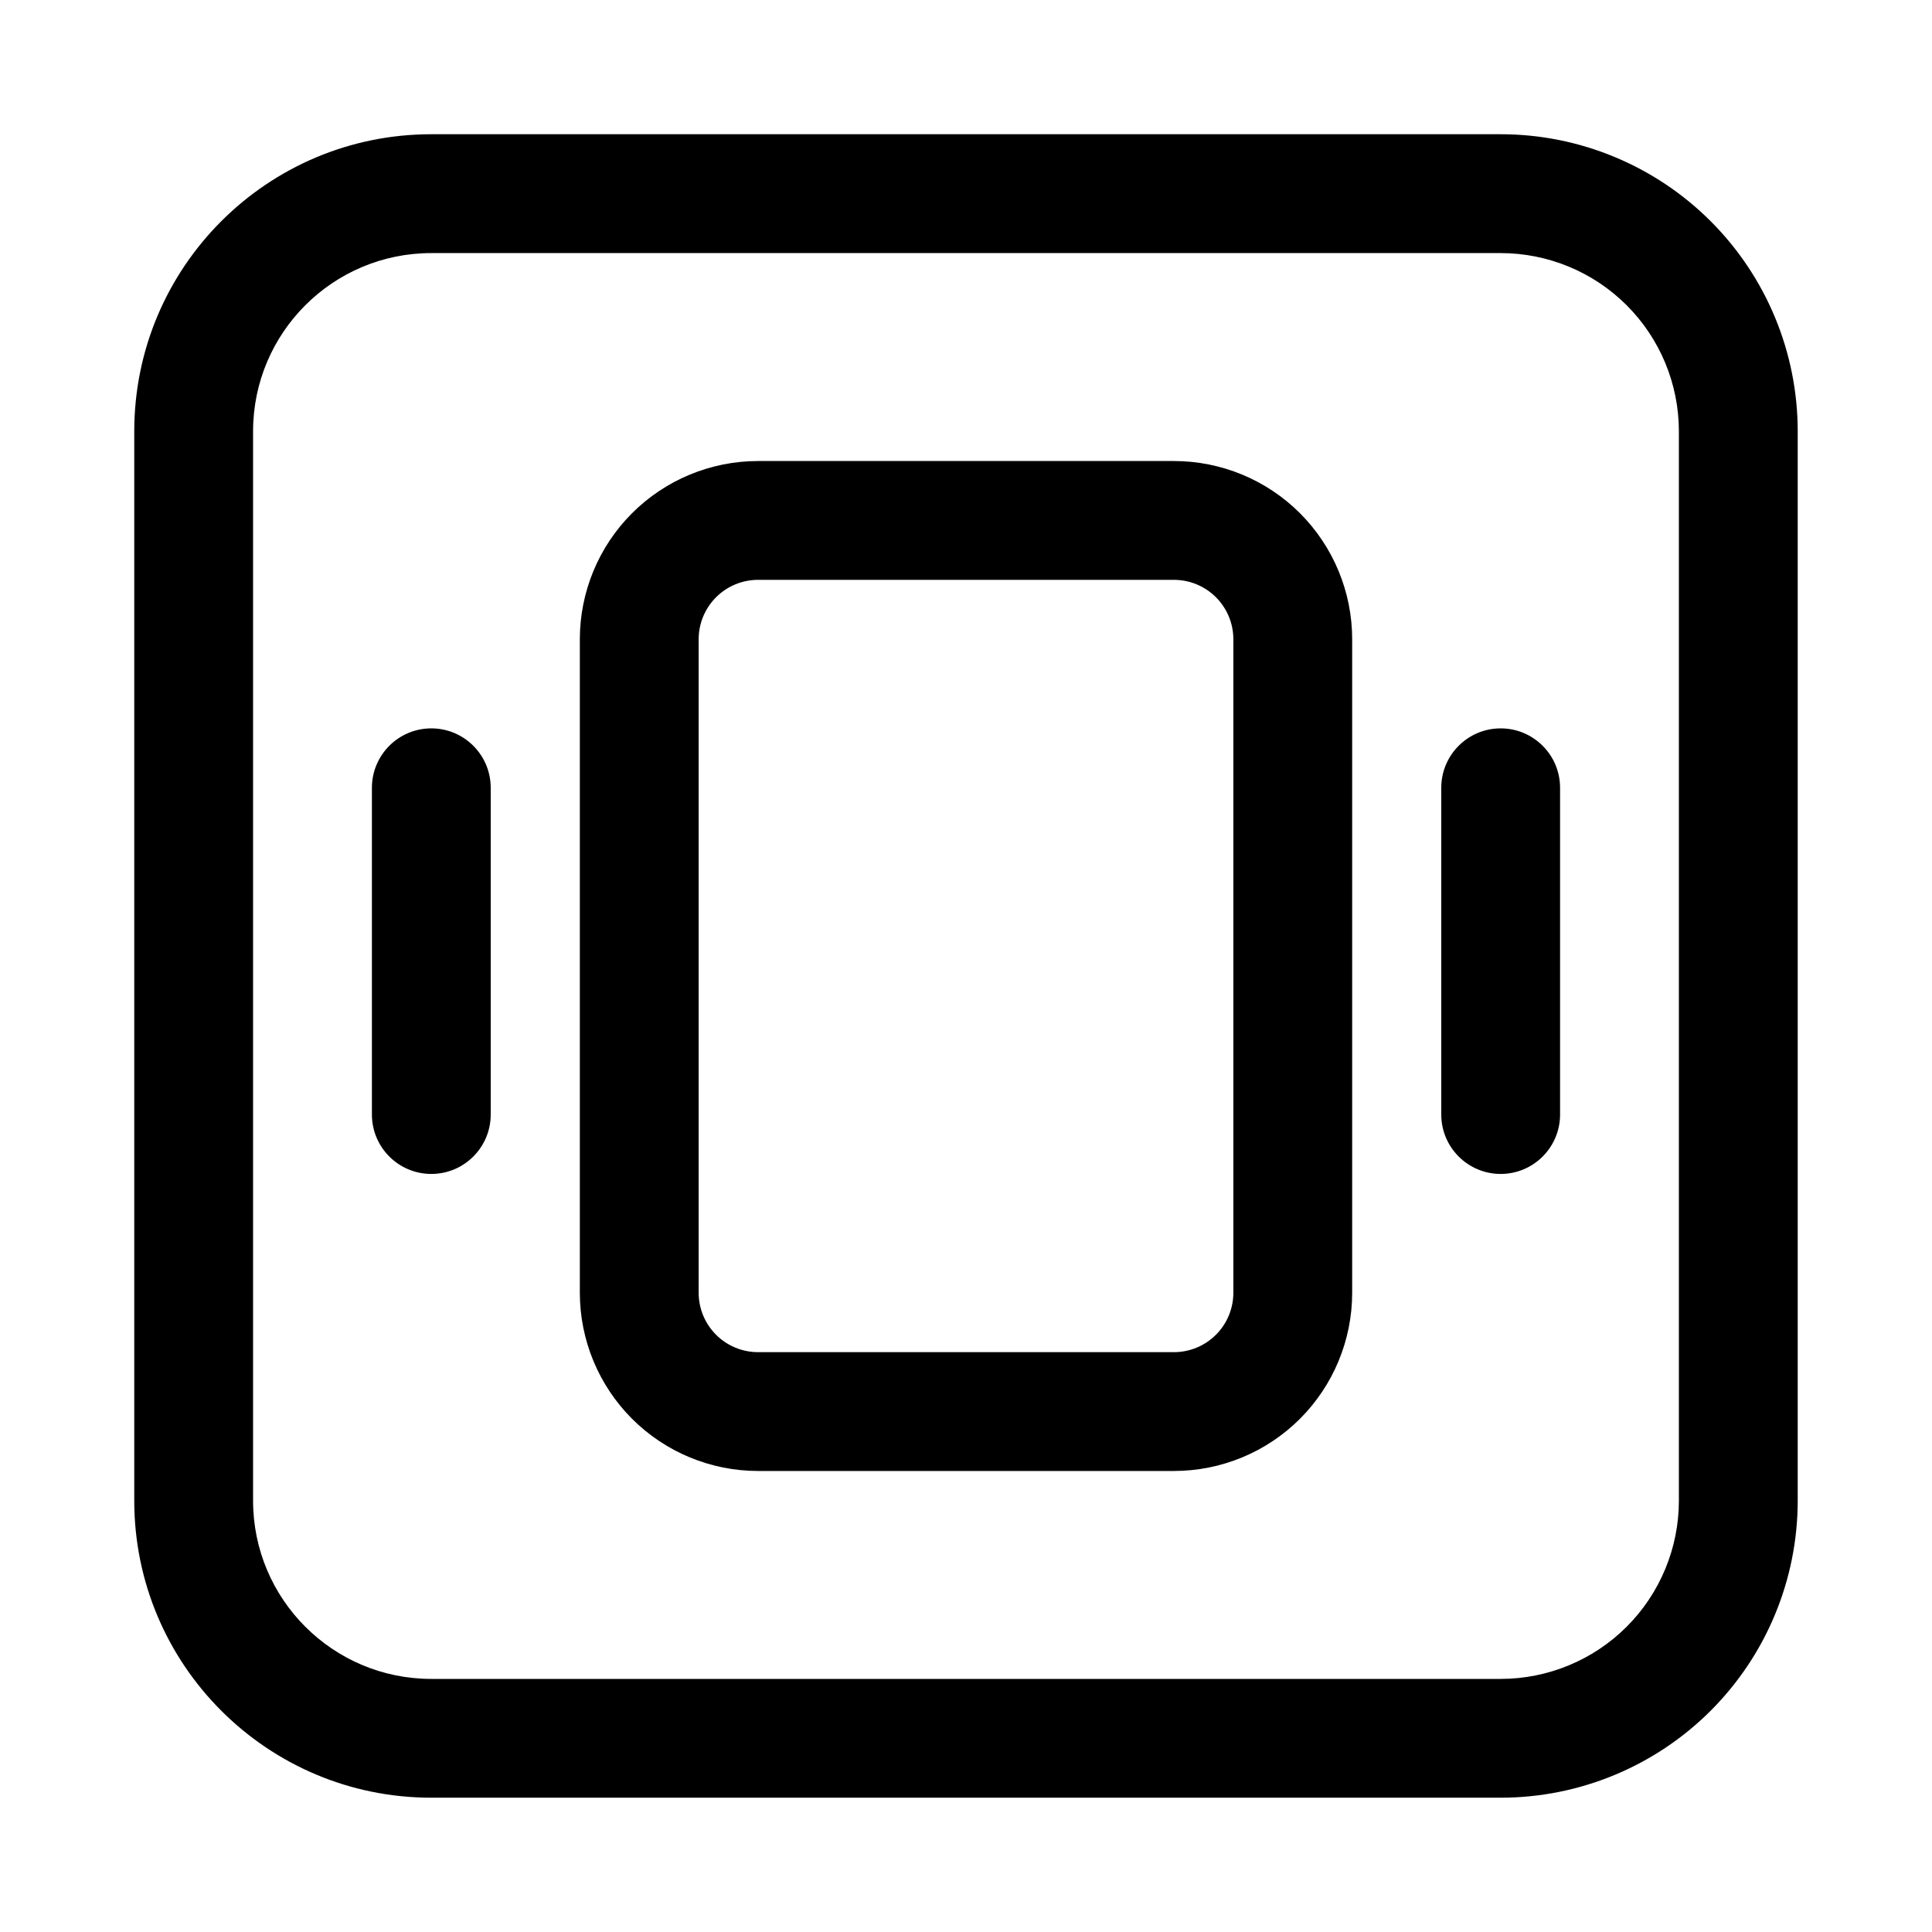
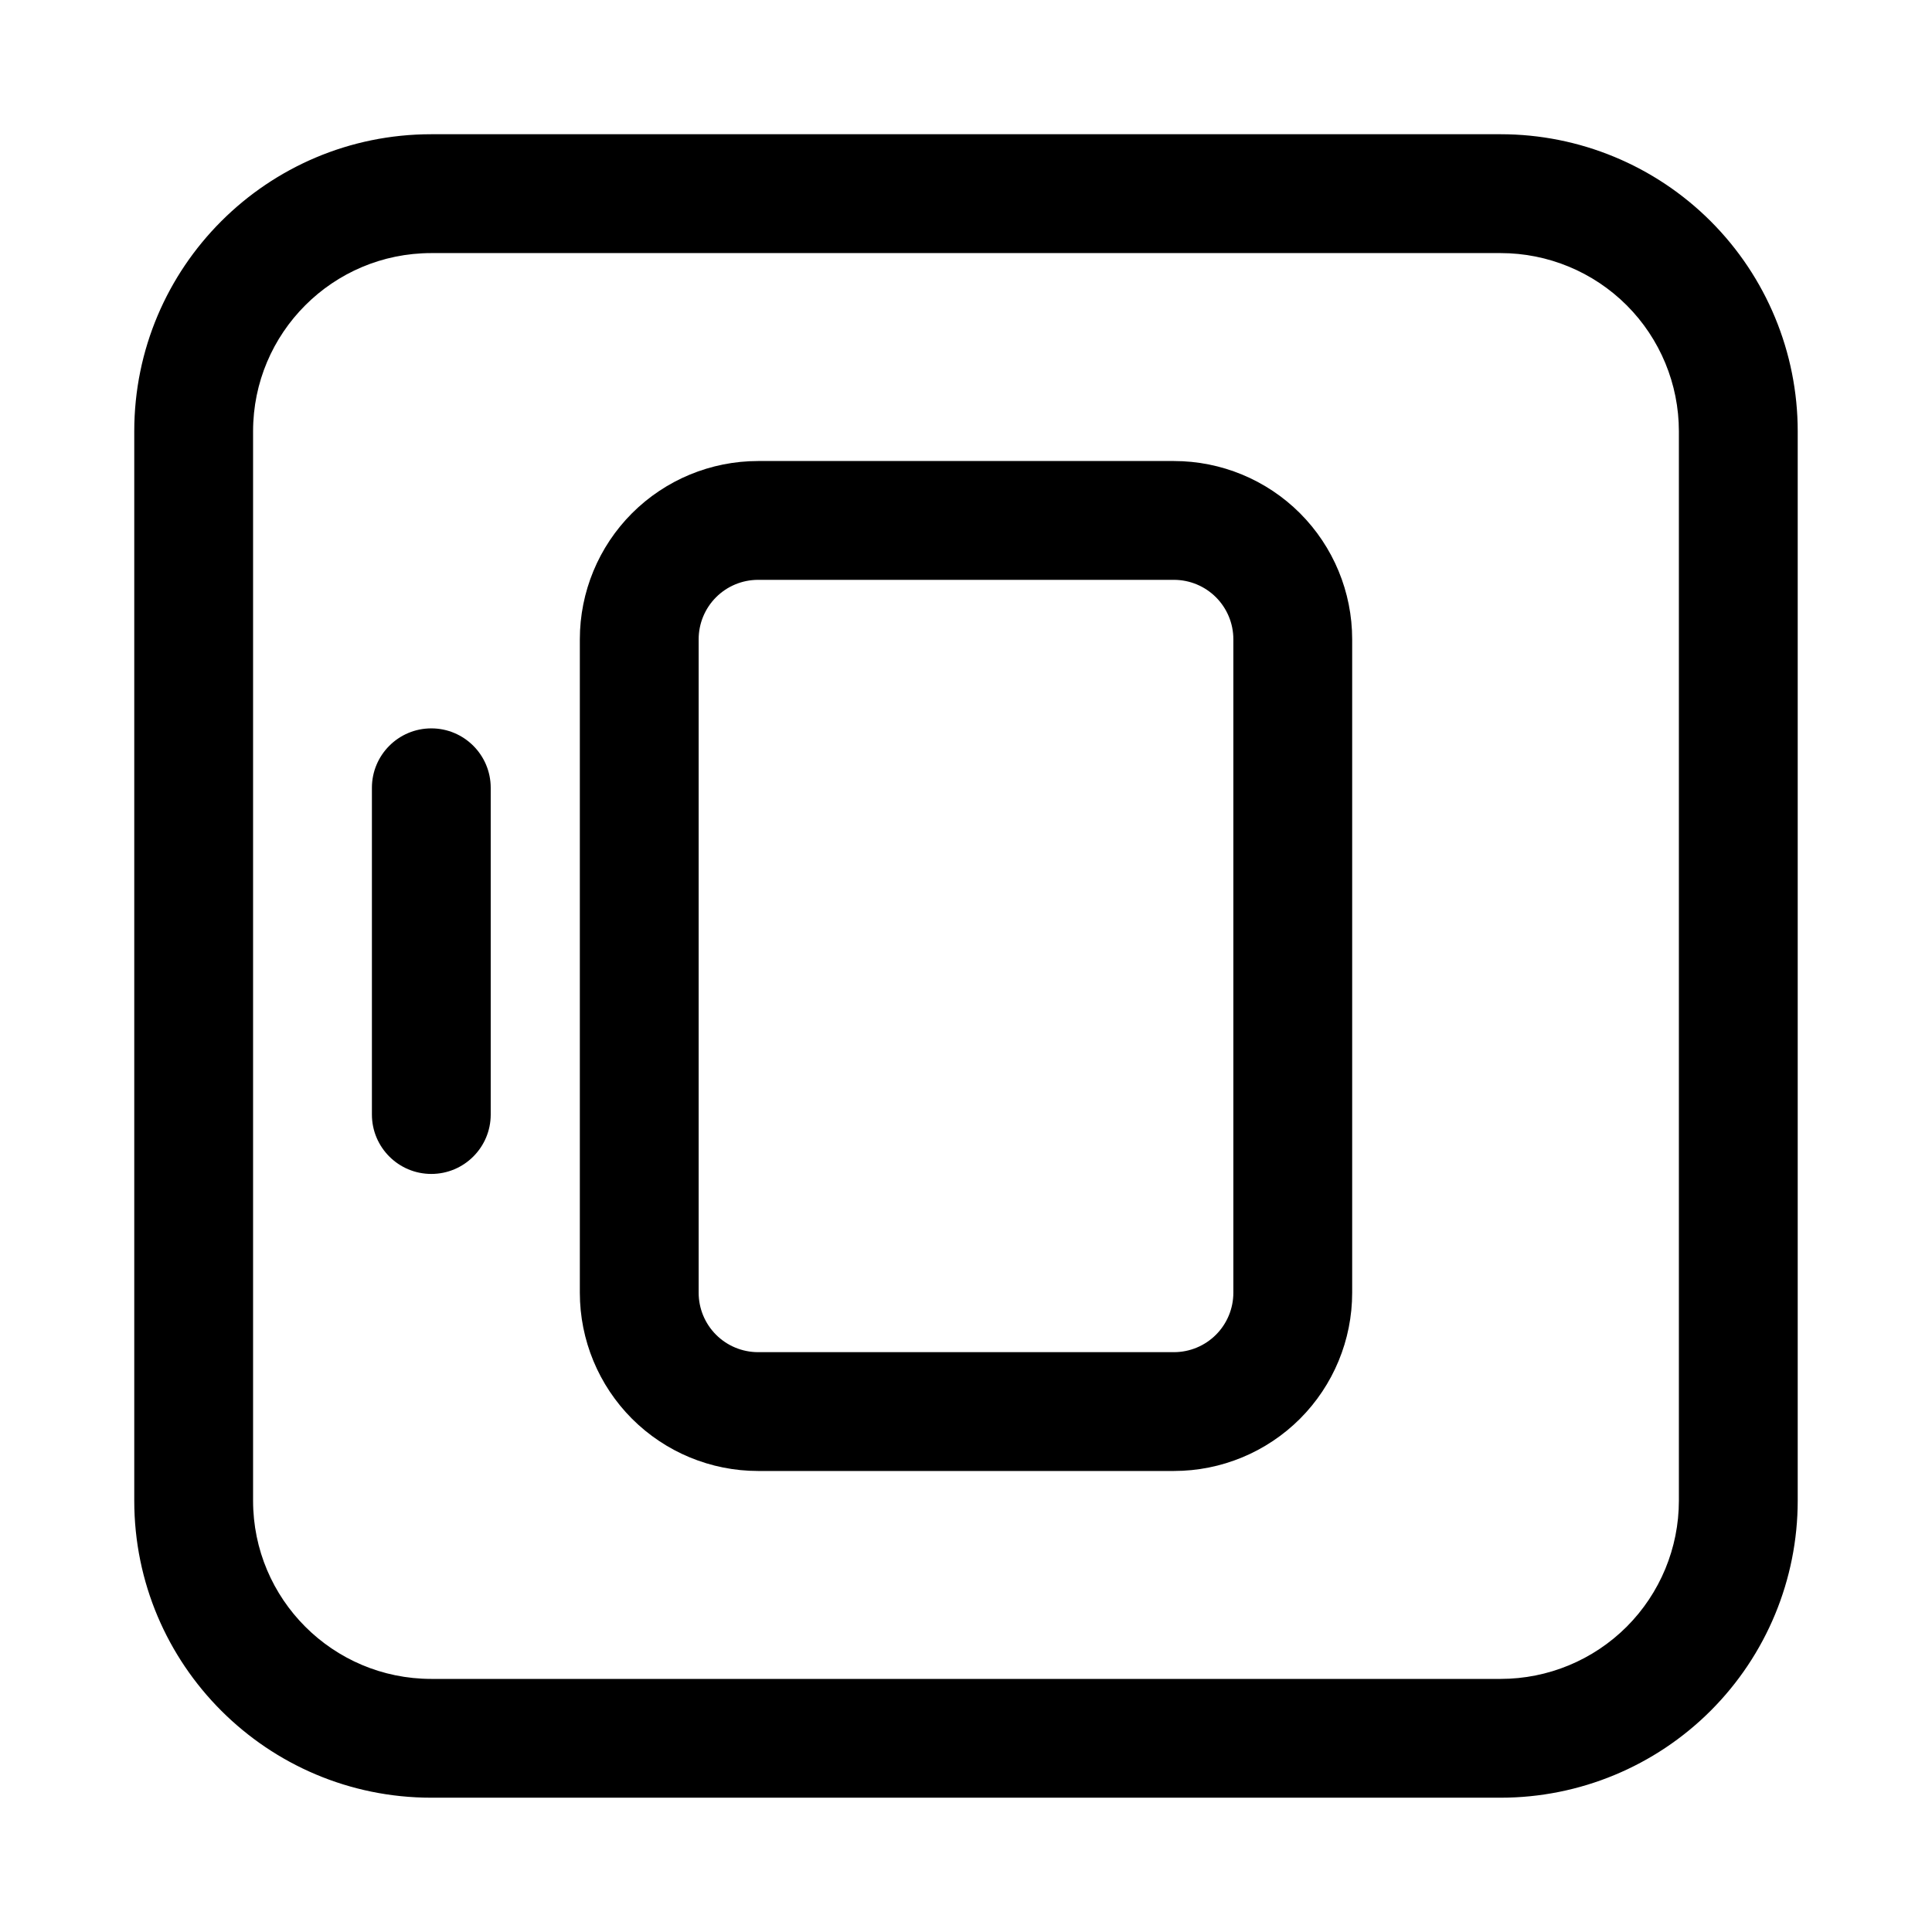
<svg xmlns="http://www.w3.org/2000/svg" fill="#000000" width="800px" height="800px" version="1.1" viewBox="144 144 512 512">
  <g fill-rule="evenodd">
    <path d="m179.58 258.3v283.39c0 43.477 35.242 78.719 78.719 78.719h283.39c20.875 0 40.902-8.297 55.664-23.059s23.059-34.785 23.059-55.664v-283.39c0-20.875-8.297-40.902-23.059-55.664-14.762-14.762-34.785-23.059-55.664-23.059h-283.39c-43.477 0-78.719 35.242-78.719 78.719zm31.488 283.39v-283.39c0-26.086 21.145-47.23 47.23-47.23h283.39c12.523 0 24.535 4.977 33.402 13.832 8.855 8.863 13.832 20.875 13.832 33.402v283.39c0 12.523-4.977 24.535-13.832 33.402-8.863 8.855-20.875 13.832-33.402 13.832h-283.39c-26.086 0-47.23-21.145-47.23-47.23z" />
    <path d="m502.34 313.41c0-12.523-4.977-24.535-13.832-33.402-8.863-8.855-20.875-13.832-33.402-13.832h-110.21c-12.523 0-24.535 4.977-33.402 13.832-8.855 8.863-13.832 20.875-13.832 33.402v173.18c0 12.523 4.977 24.535 13.832 33.402 8.863 8.855 20.875 13.832 33.402 13.832h110.21c12.523 0 24.535-4.977 33.402-13.832 8.855-8.863 13.832-20.875 13.832-33.402zm-31.488 0v173.18c0 4.172-1.66 8.18-4.613 11.133s-6.957 4.613-11.133 4.613h-110.21c-4.172 0-8.18-1.66-11.133-4.613s-4.613-6.957-4.613-11.133v-173.18c0-4.172 1.66-8.18 4.613-11.133 2.953-2.953 6.957-4.613 11.133-4.613h110.21c4.172 0 8.18 1.66 11.133 4.613 2.953 2.953 4.613 6.957 4.613 11.133z" />
-     <path d="m525.95 352.77v86.594c0 8.691 7.055 15.742 15.742 15.742 8.691 0 15.742-7.055 15.742-15.742v-86.594c0-8.691-7.055-15.742-15.742-15.742-8.691 0-15.742 7.055-15.742 15.742z" />
    <path d="m242.56 352.77v86.594c0 8.691 7.055 15.742 15.742 15.742 8.691 0 15.742-7.055 15.742-15.742v-86.594c0-8.691-7.055-15.742-15.742-15.742-8.691 0-15.742 7.055-15.742 15.742z" />
  </g>
</svg>